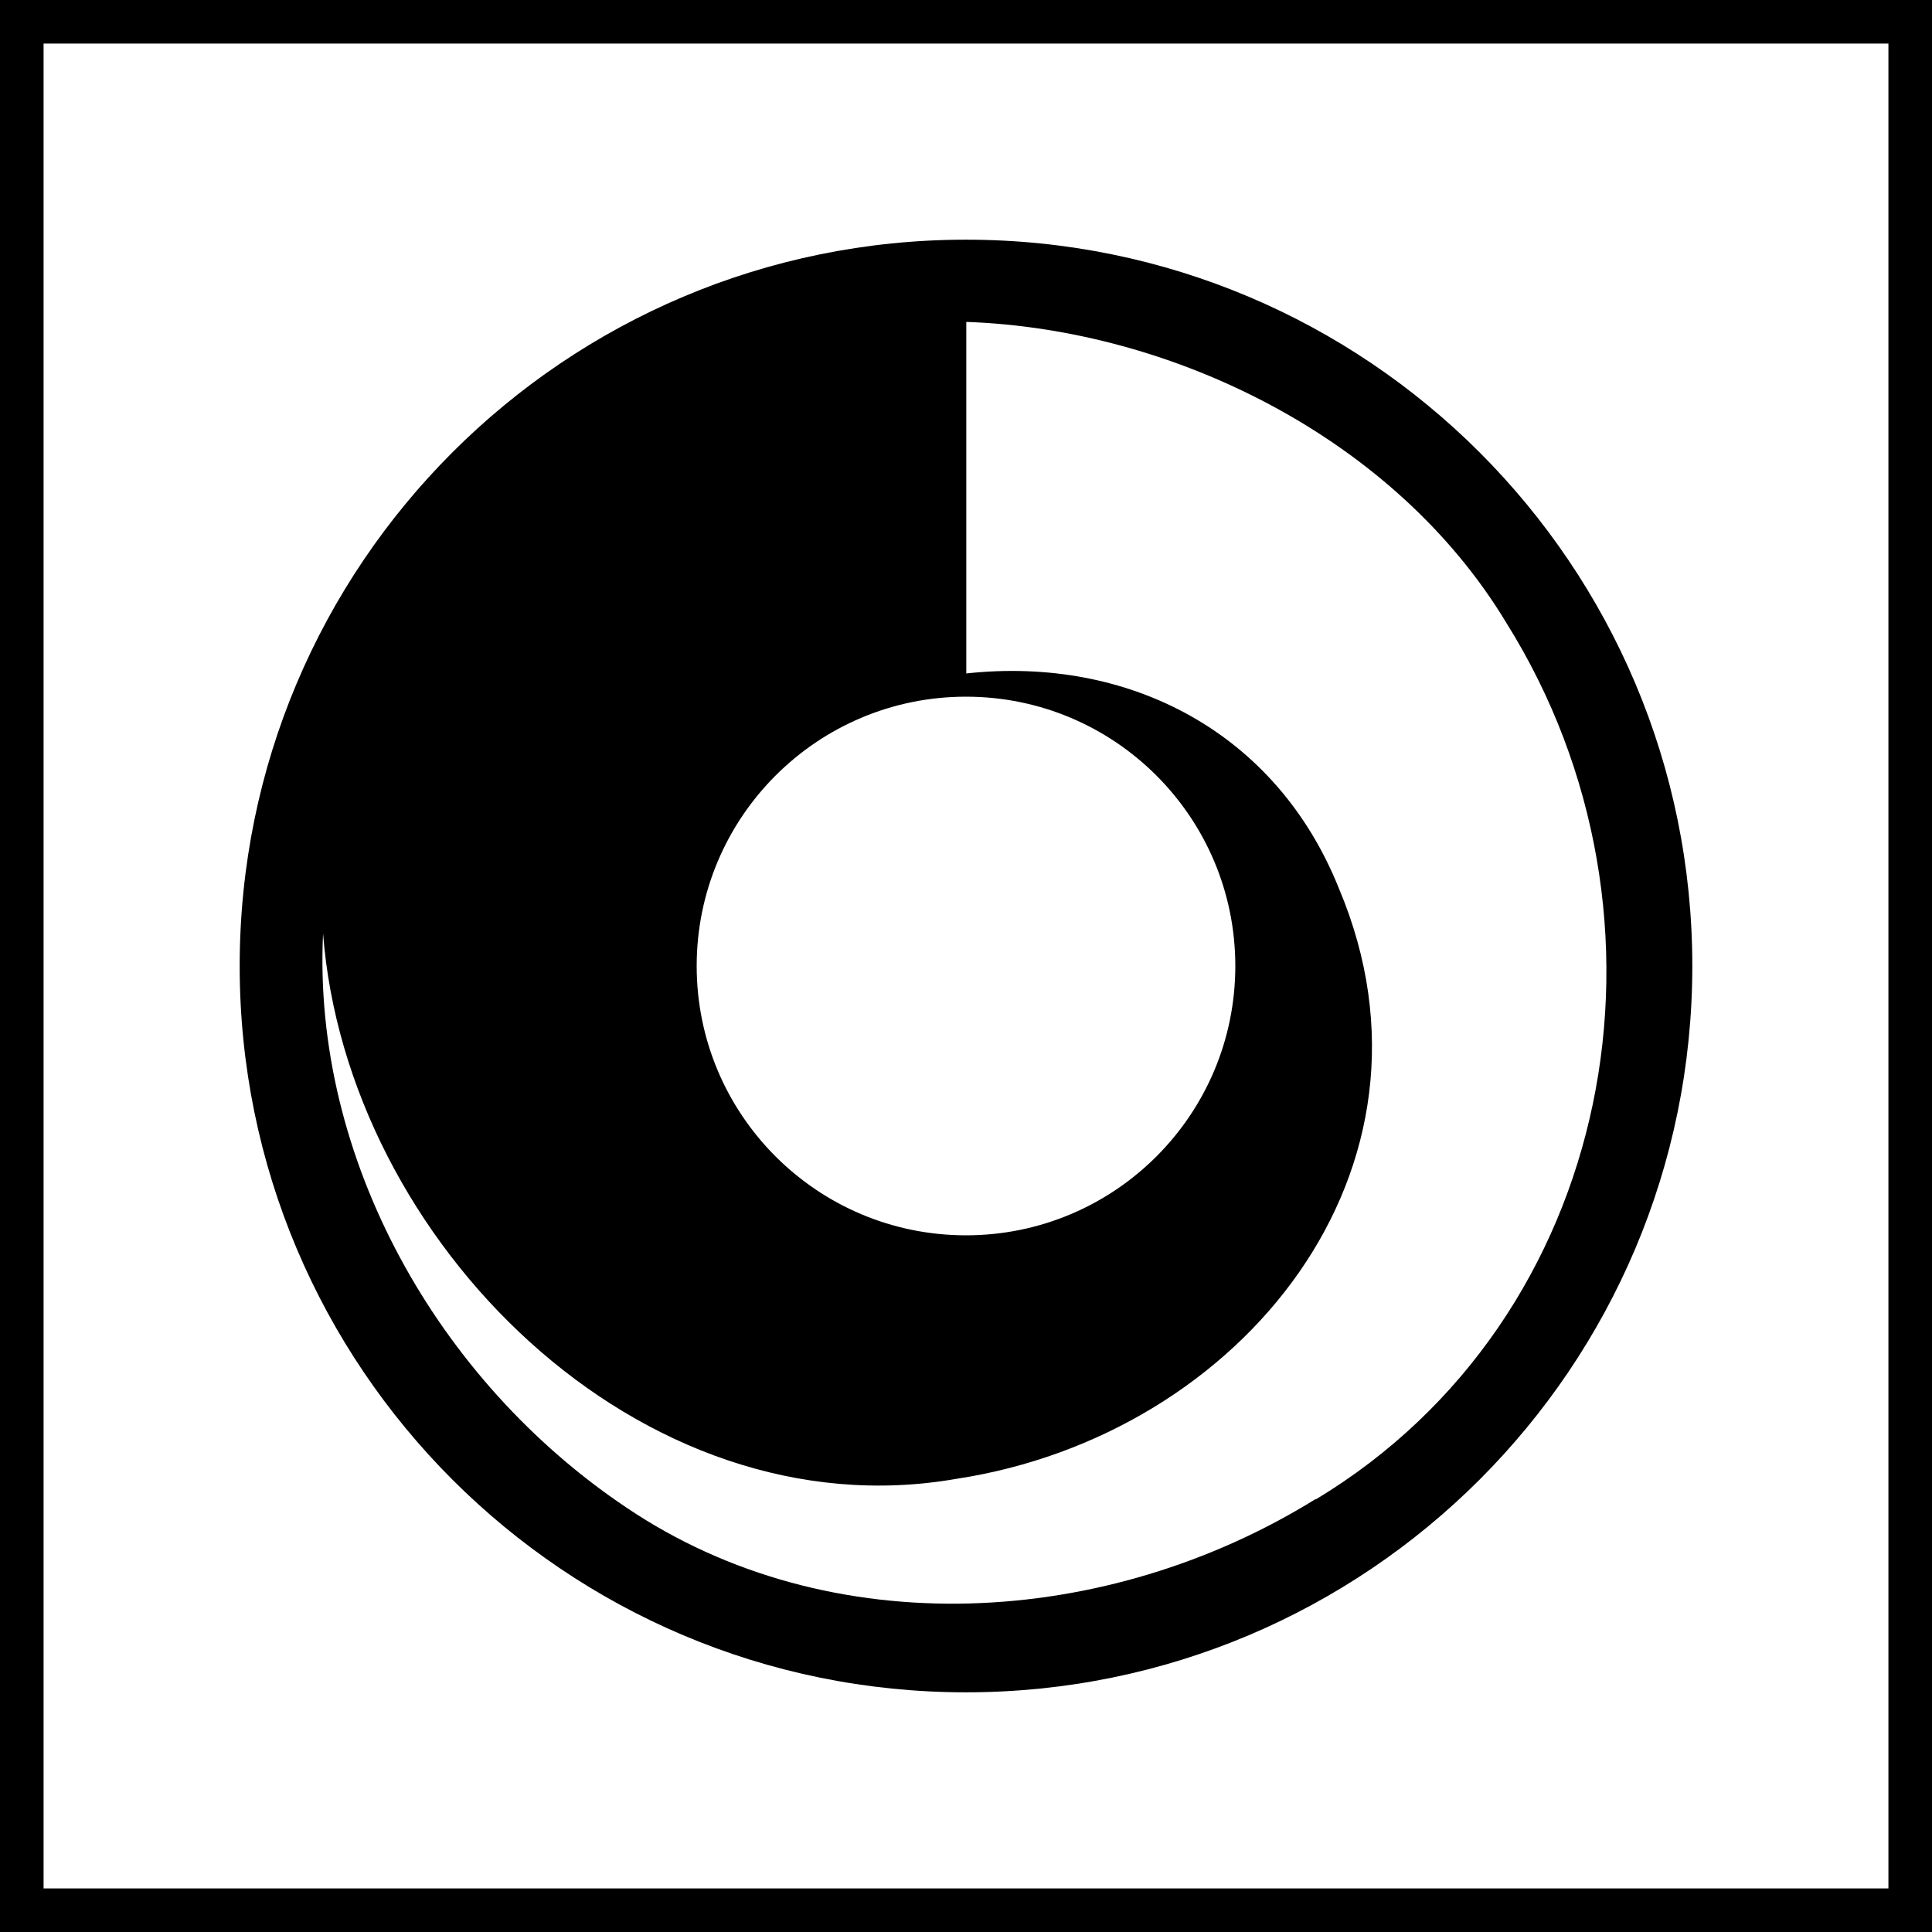
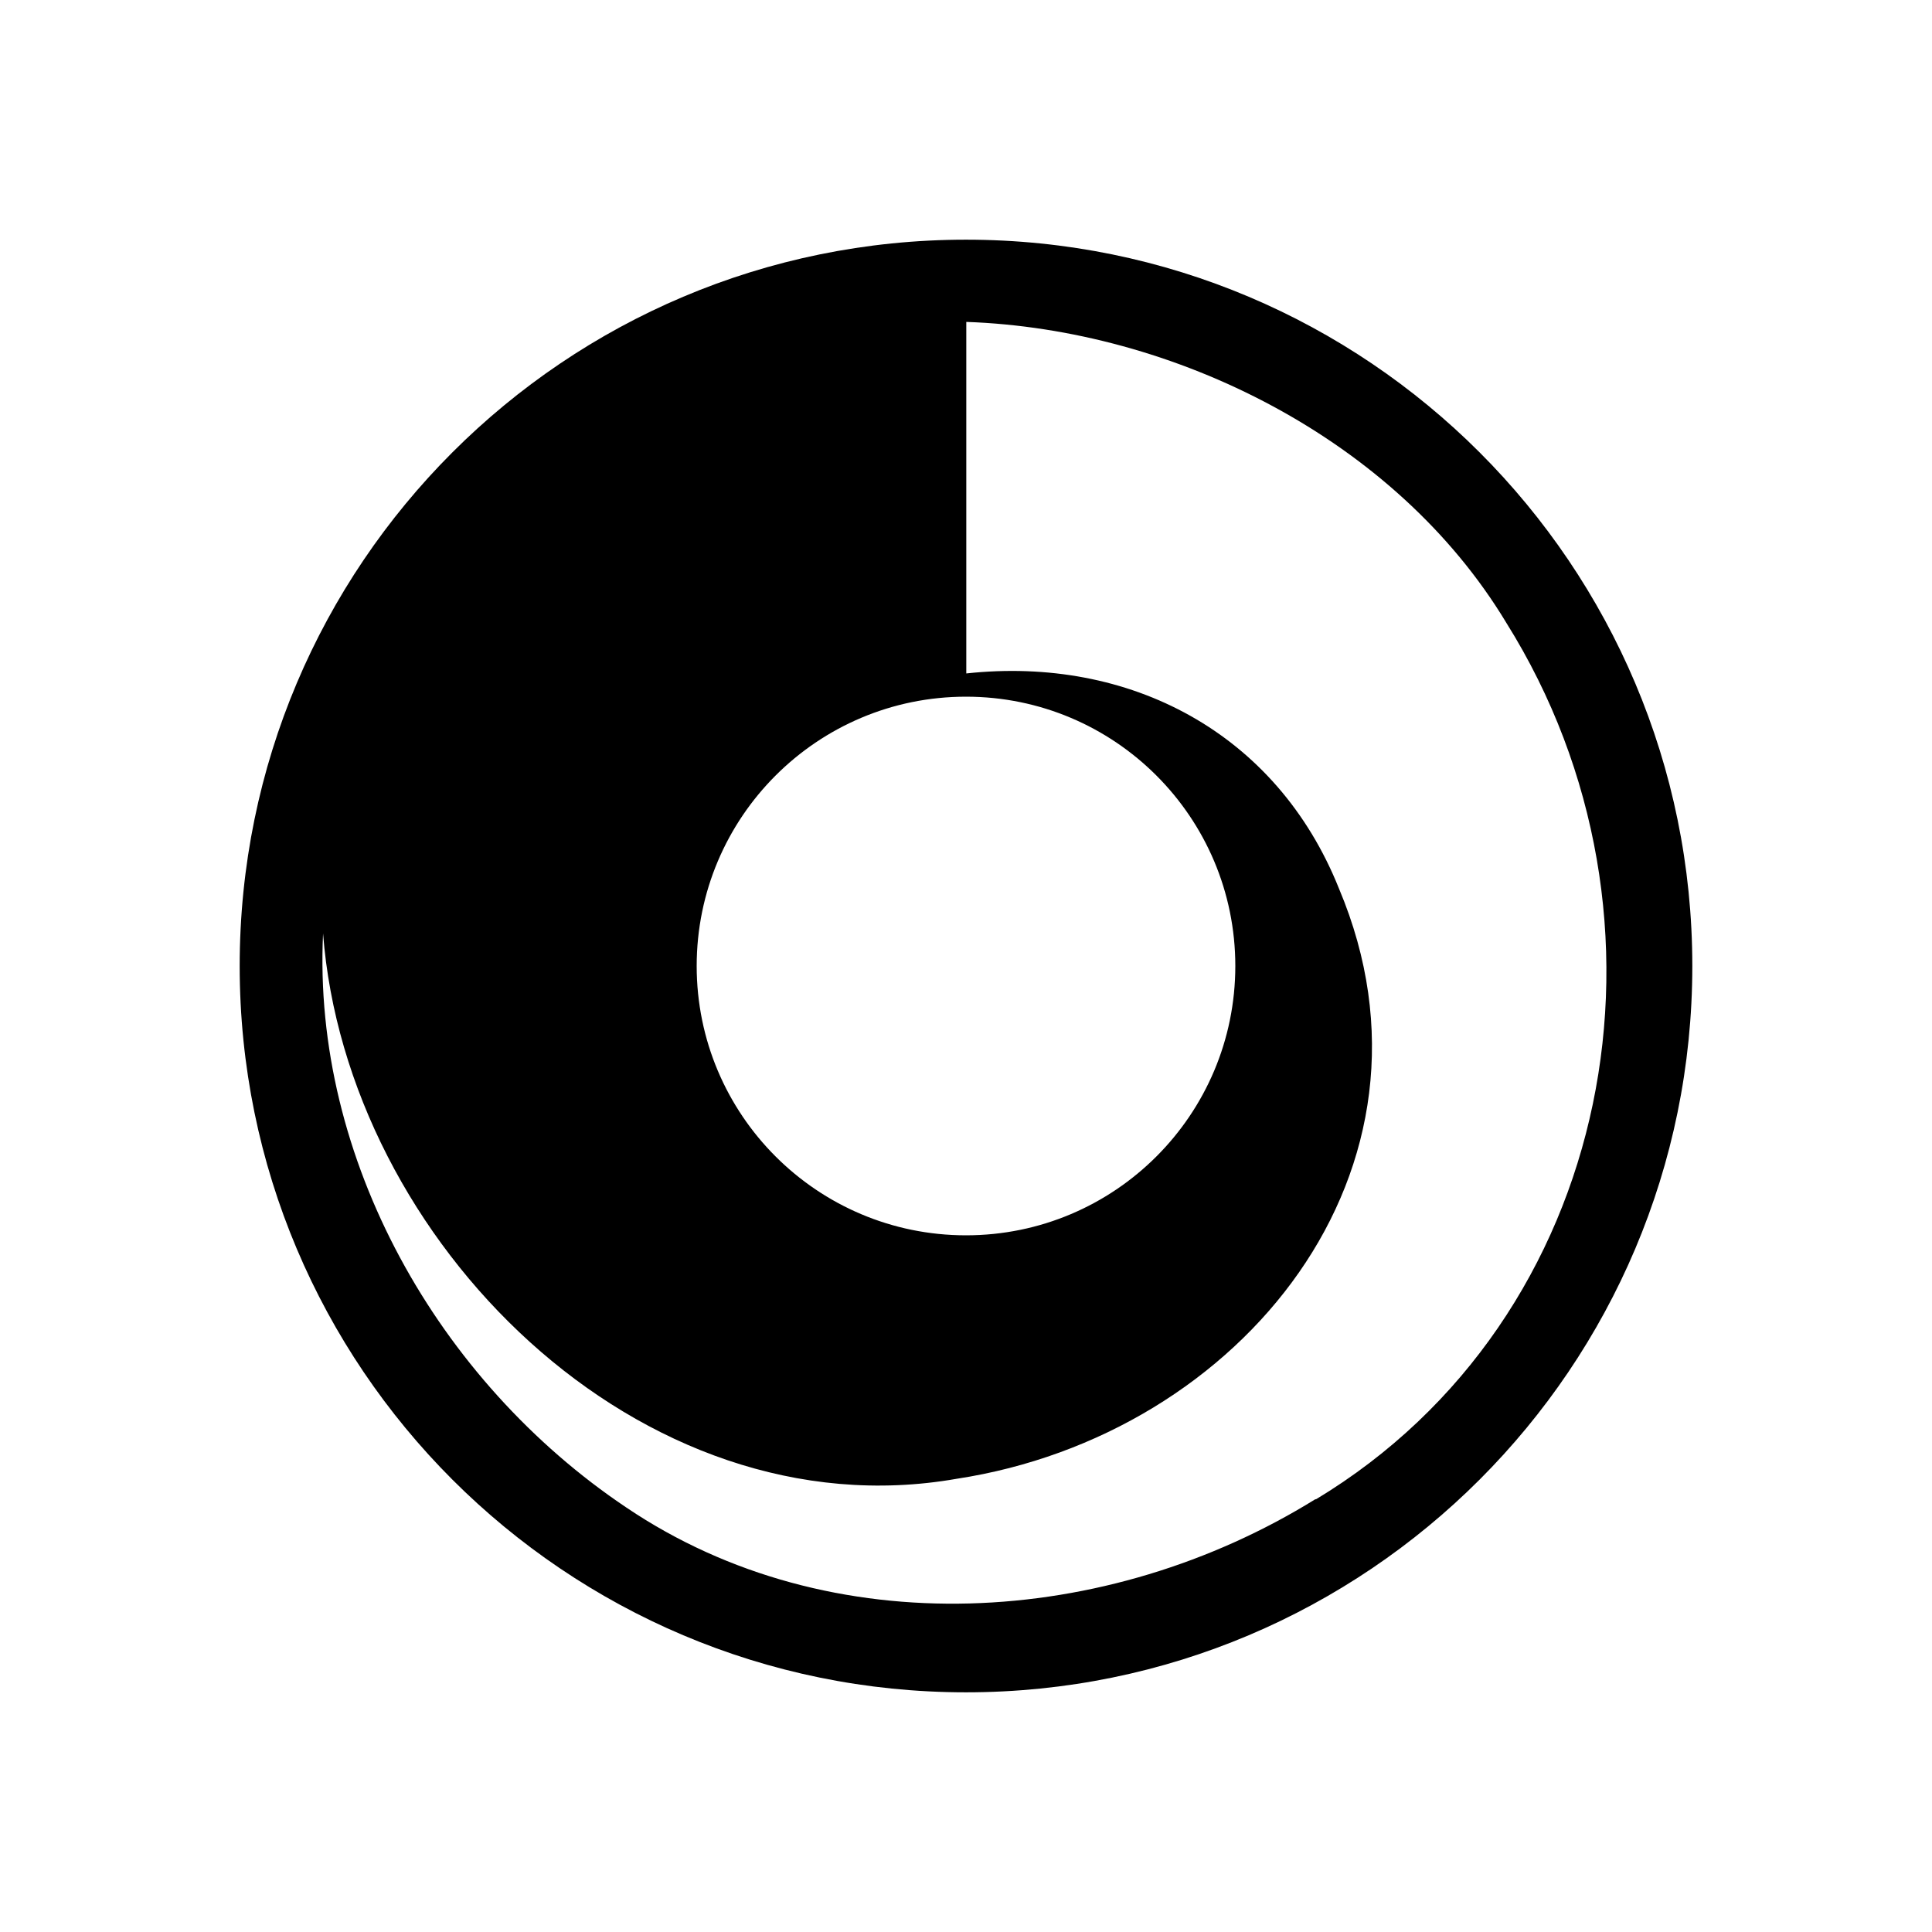
<svg xmlns="http://www.w3.org/2000/svg" id="Warstwa_2" viewBox="0 0 66.5 66.5">
  <defs>
    <style>.cls-1{fill:none;stroke:#000;stroke-miterlimit:10;stroke-width:1.5px;}.cls-2{stroke-width:0px;}</style>
  </defs>
  <g id="Warstwa_1-2">
-     <rect class="cls-1" x=".75" y=".75" width="65" height="65" />
    <path class="cls-2" d="M33.25,8.25c-13.81,0-25,11.19-25,25s11.19,25,25,25,25-11.19,25-25-11.19-25-25-25ZM33.25,23.98c5.12,0,9.27,4.15,9.27,9.27s-4.15,9.27-9.27,9.27-9.27-4.15-9.27-9.27,4.15-9.27,9.27-9.27ZM45.28,51.6c-7.16,4.44-16.68,5.04-23.72.29-6.49-4.35-10.81-12.01-10.44-19.76.81,10.58,10.92,20.68,21.81,18.77,9.81-1.5,17.22-10.67,13.16-20.31-2.15-5.38-7.22-8.02-12.83-7.41,0,0,0-12.1,0-12.1,7.14.25,14.77,4.02,18.59,10.36,6.36,10.16,3.76,23.95-6.56,30.17Z" />
  </g>
</svg>